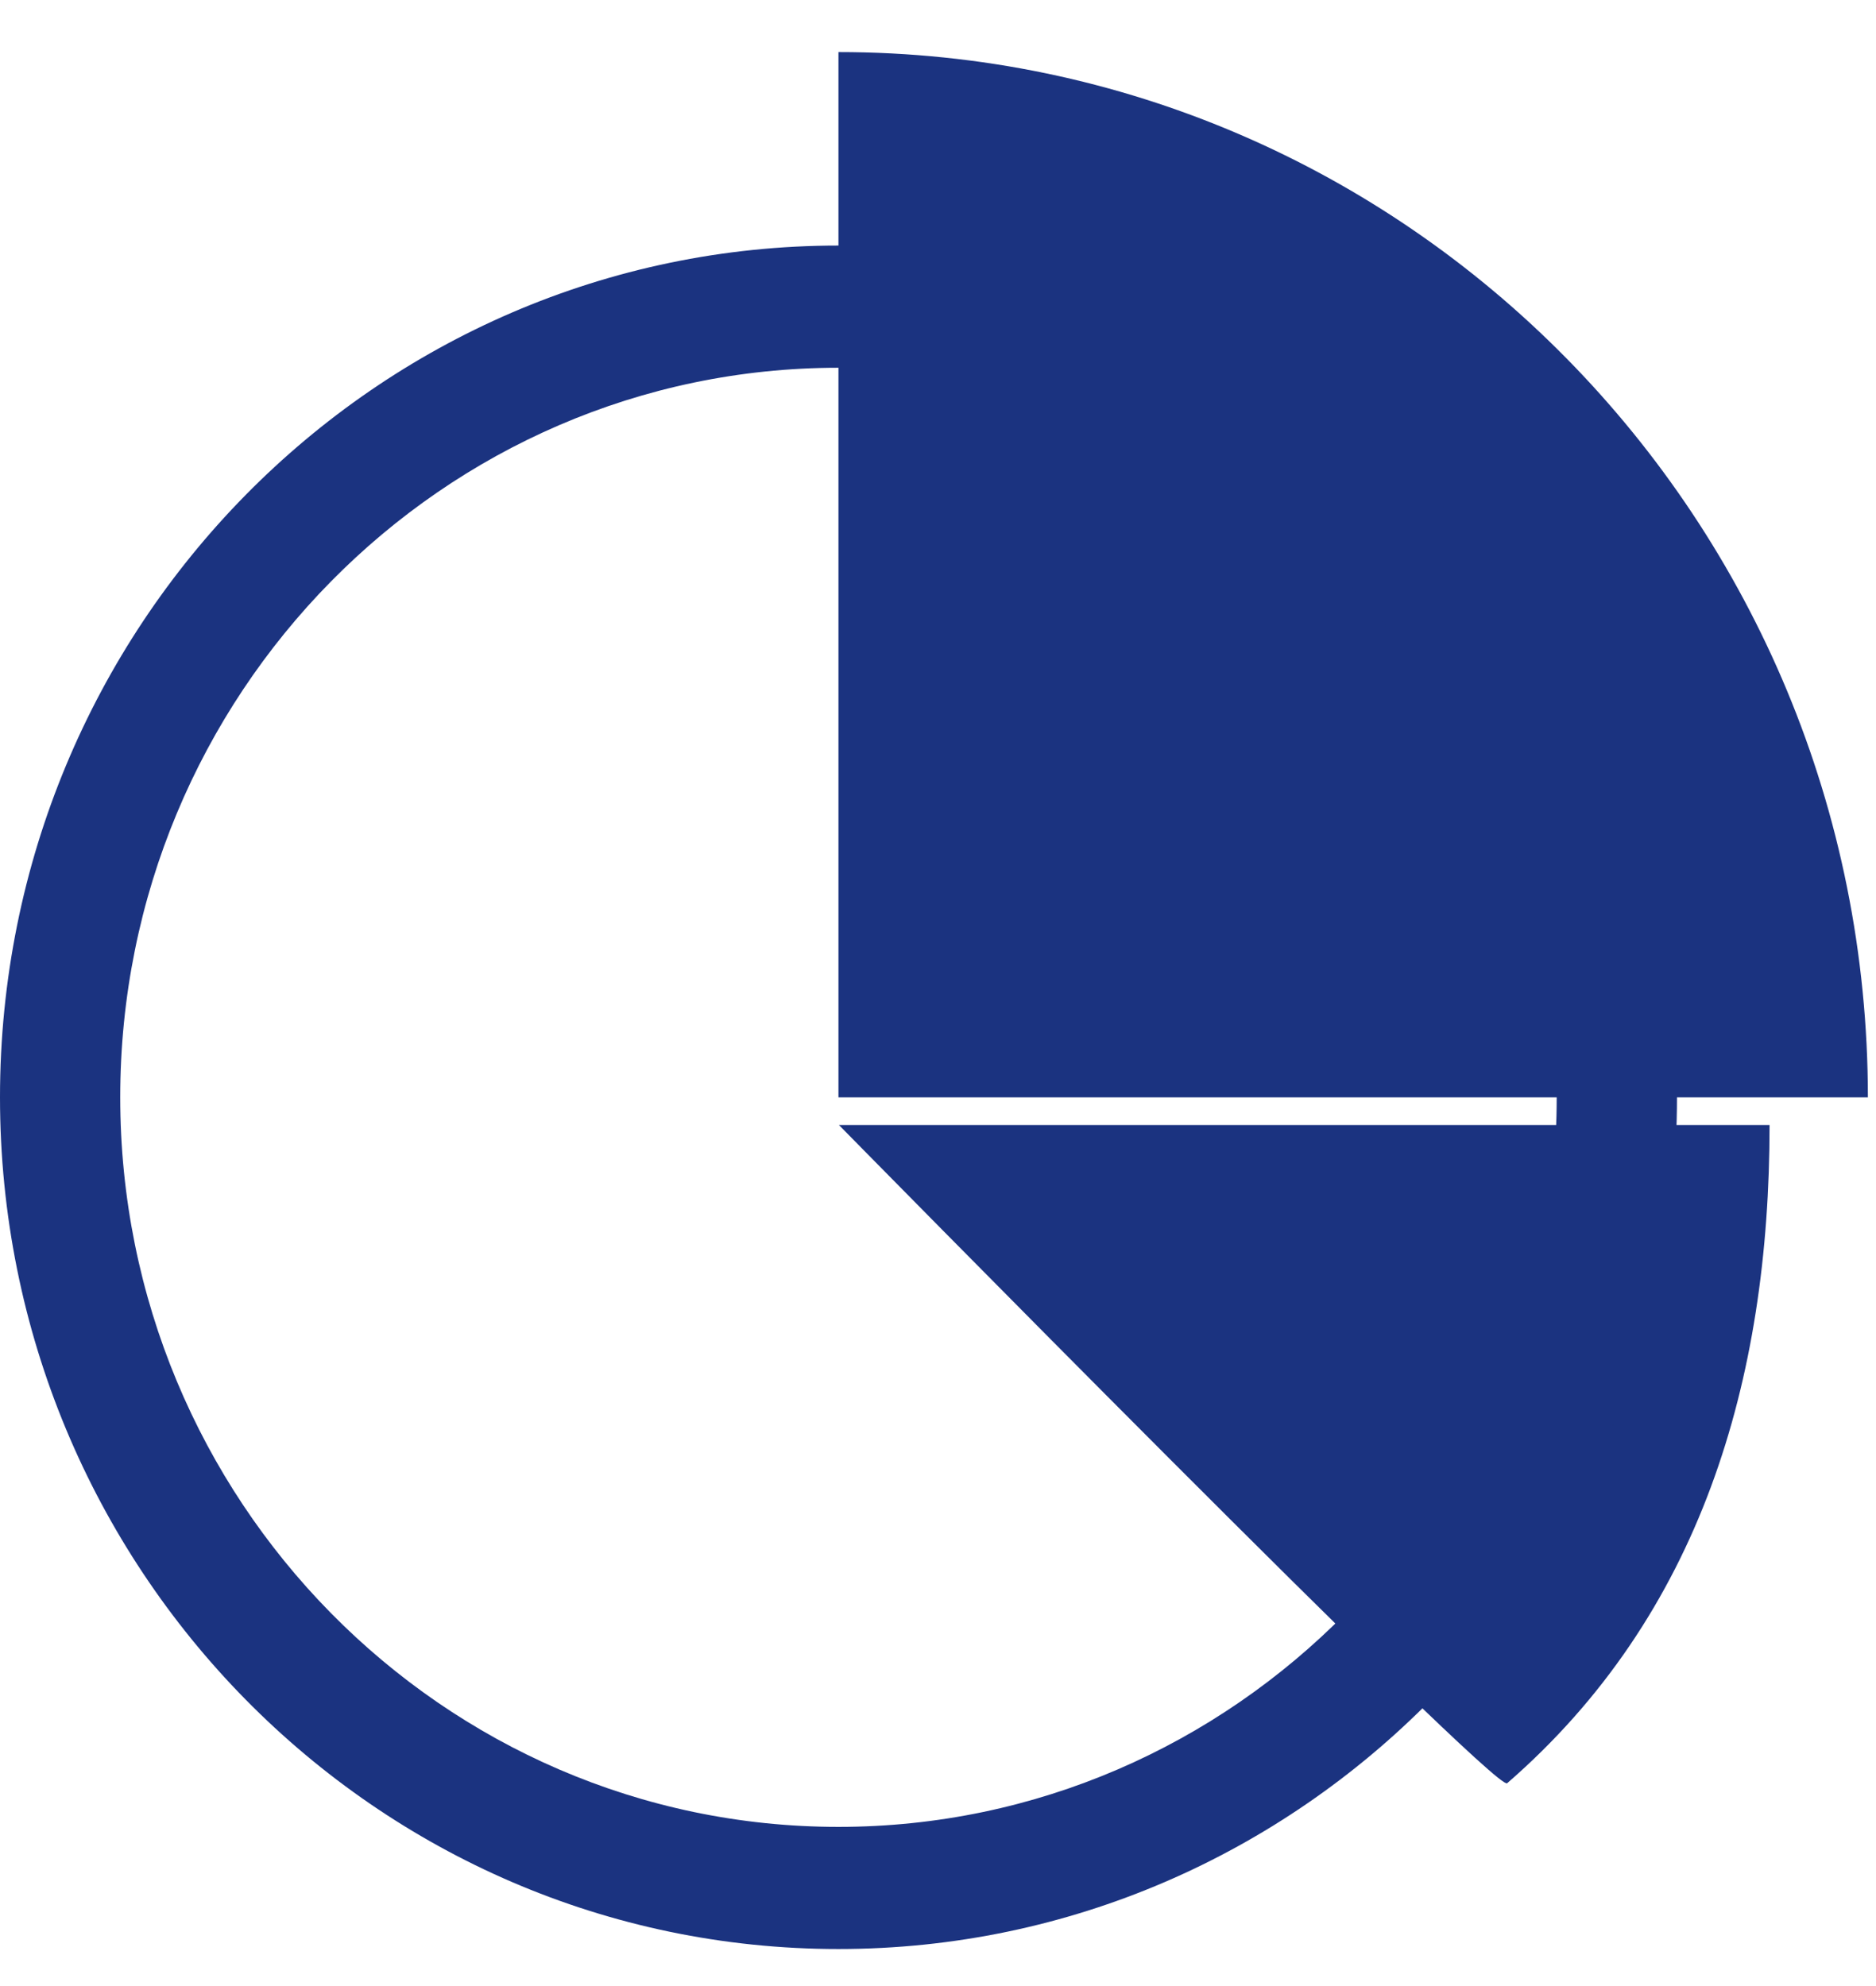
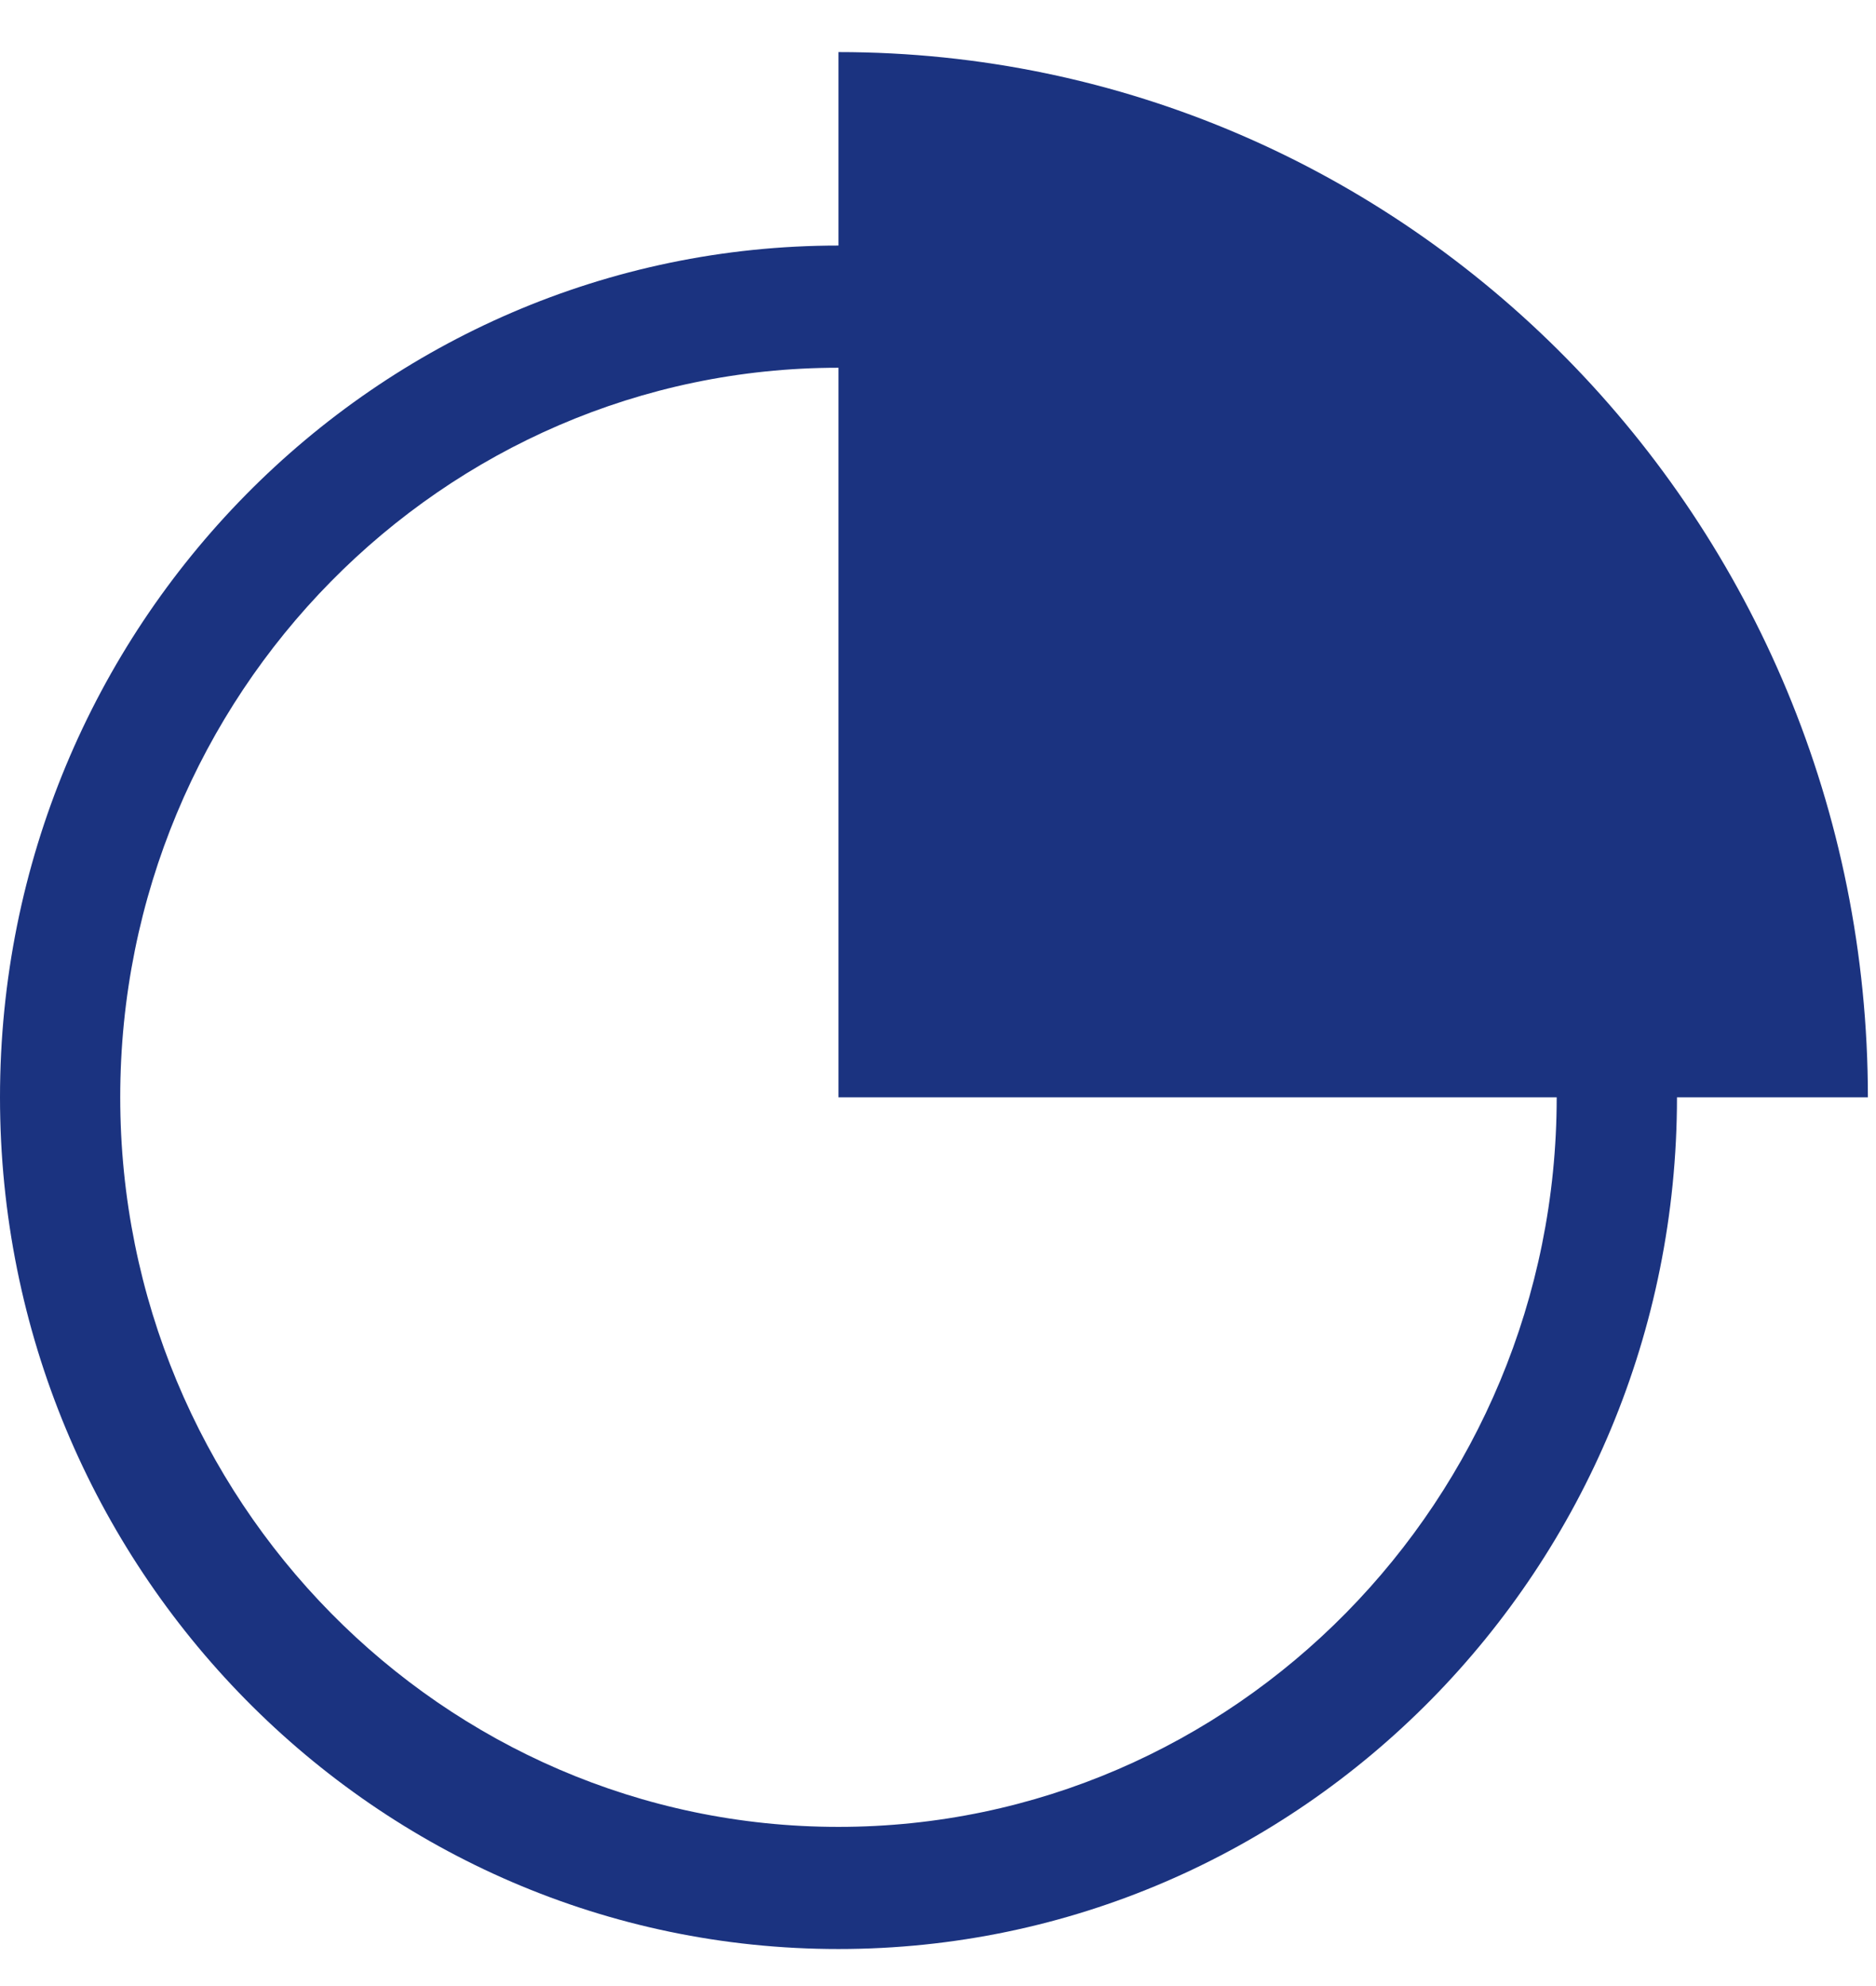
<svg xmlns="http://www.w3.org/2000/svg" width="34" height="36" viewBox="0 0 34 36" fill="none">
  <path d="M33.853 19.89H15.196V0.944C25.502 0.944 33.853 9.428 33.853 19.898V19.89Z" fill="#1B3380" />
-   <path d="M15.196 20.392H32.071C32.071 25.026 30.82 29.28 27.315 32.324C27.105 32.506 15.204 20.392 15.204 20.392H15.196Z" fill="#1B3380" />
  <g style="mix-blend-mode:multiply">
    <g style="mix-blend-mode:multiply">
      <path d="M15.196 6.666C22.371 6.666 28.213 12.601 28.213 19.89C28.213 27.18 22.371 33.115 15.196 33.115C8.021 33.115 2.179 27.187 2.179 19.89C2.179 12.593 8.021 6.666 15.196 6.666ZM15.196 4.451C6.808 4.451 0 11.36 0 19.89C0 28.42 6.808 35.329 15.196 35.329C23.585 35.329 30.393 28.412 30.393 19.89C30.393 11.368 23.592 4.451 15.196 4.451Z" fill="#1B3380" />
    </g>
  </g>
</svg>